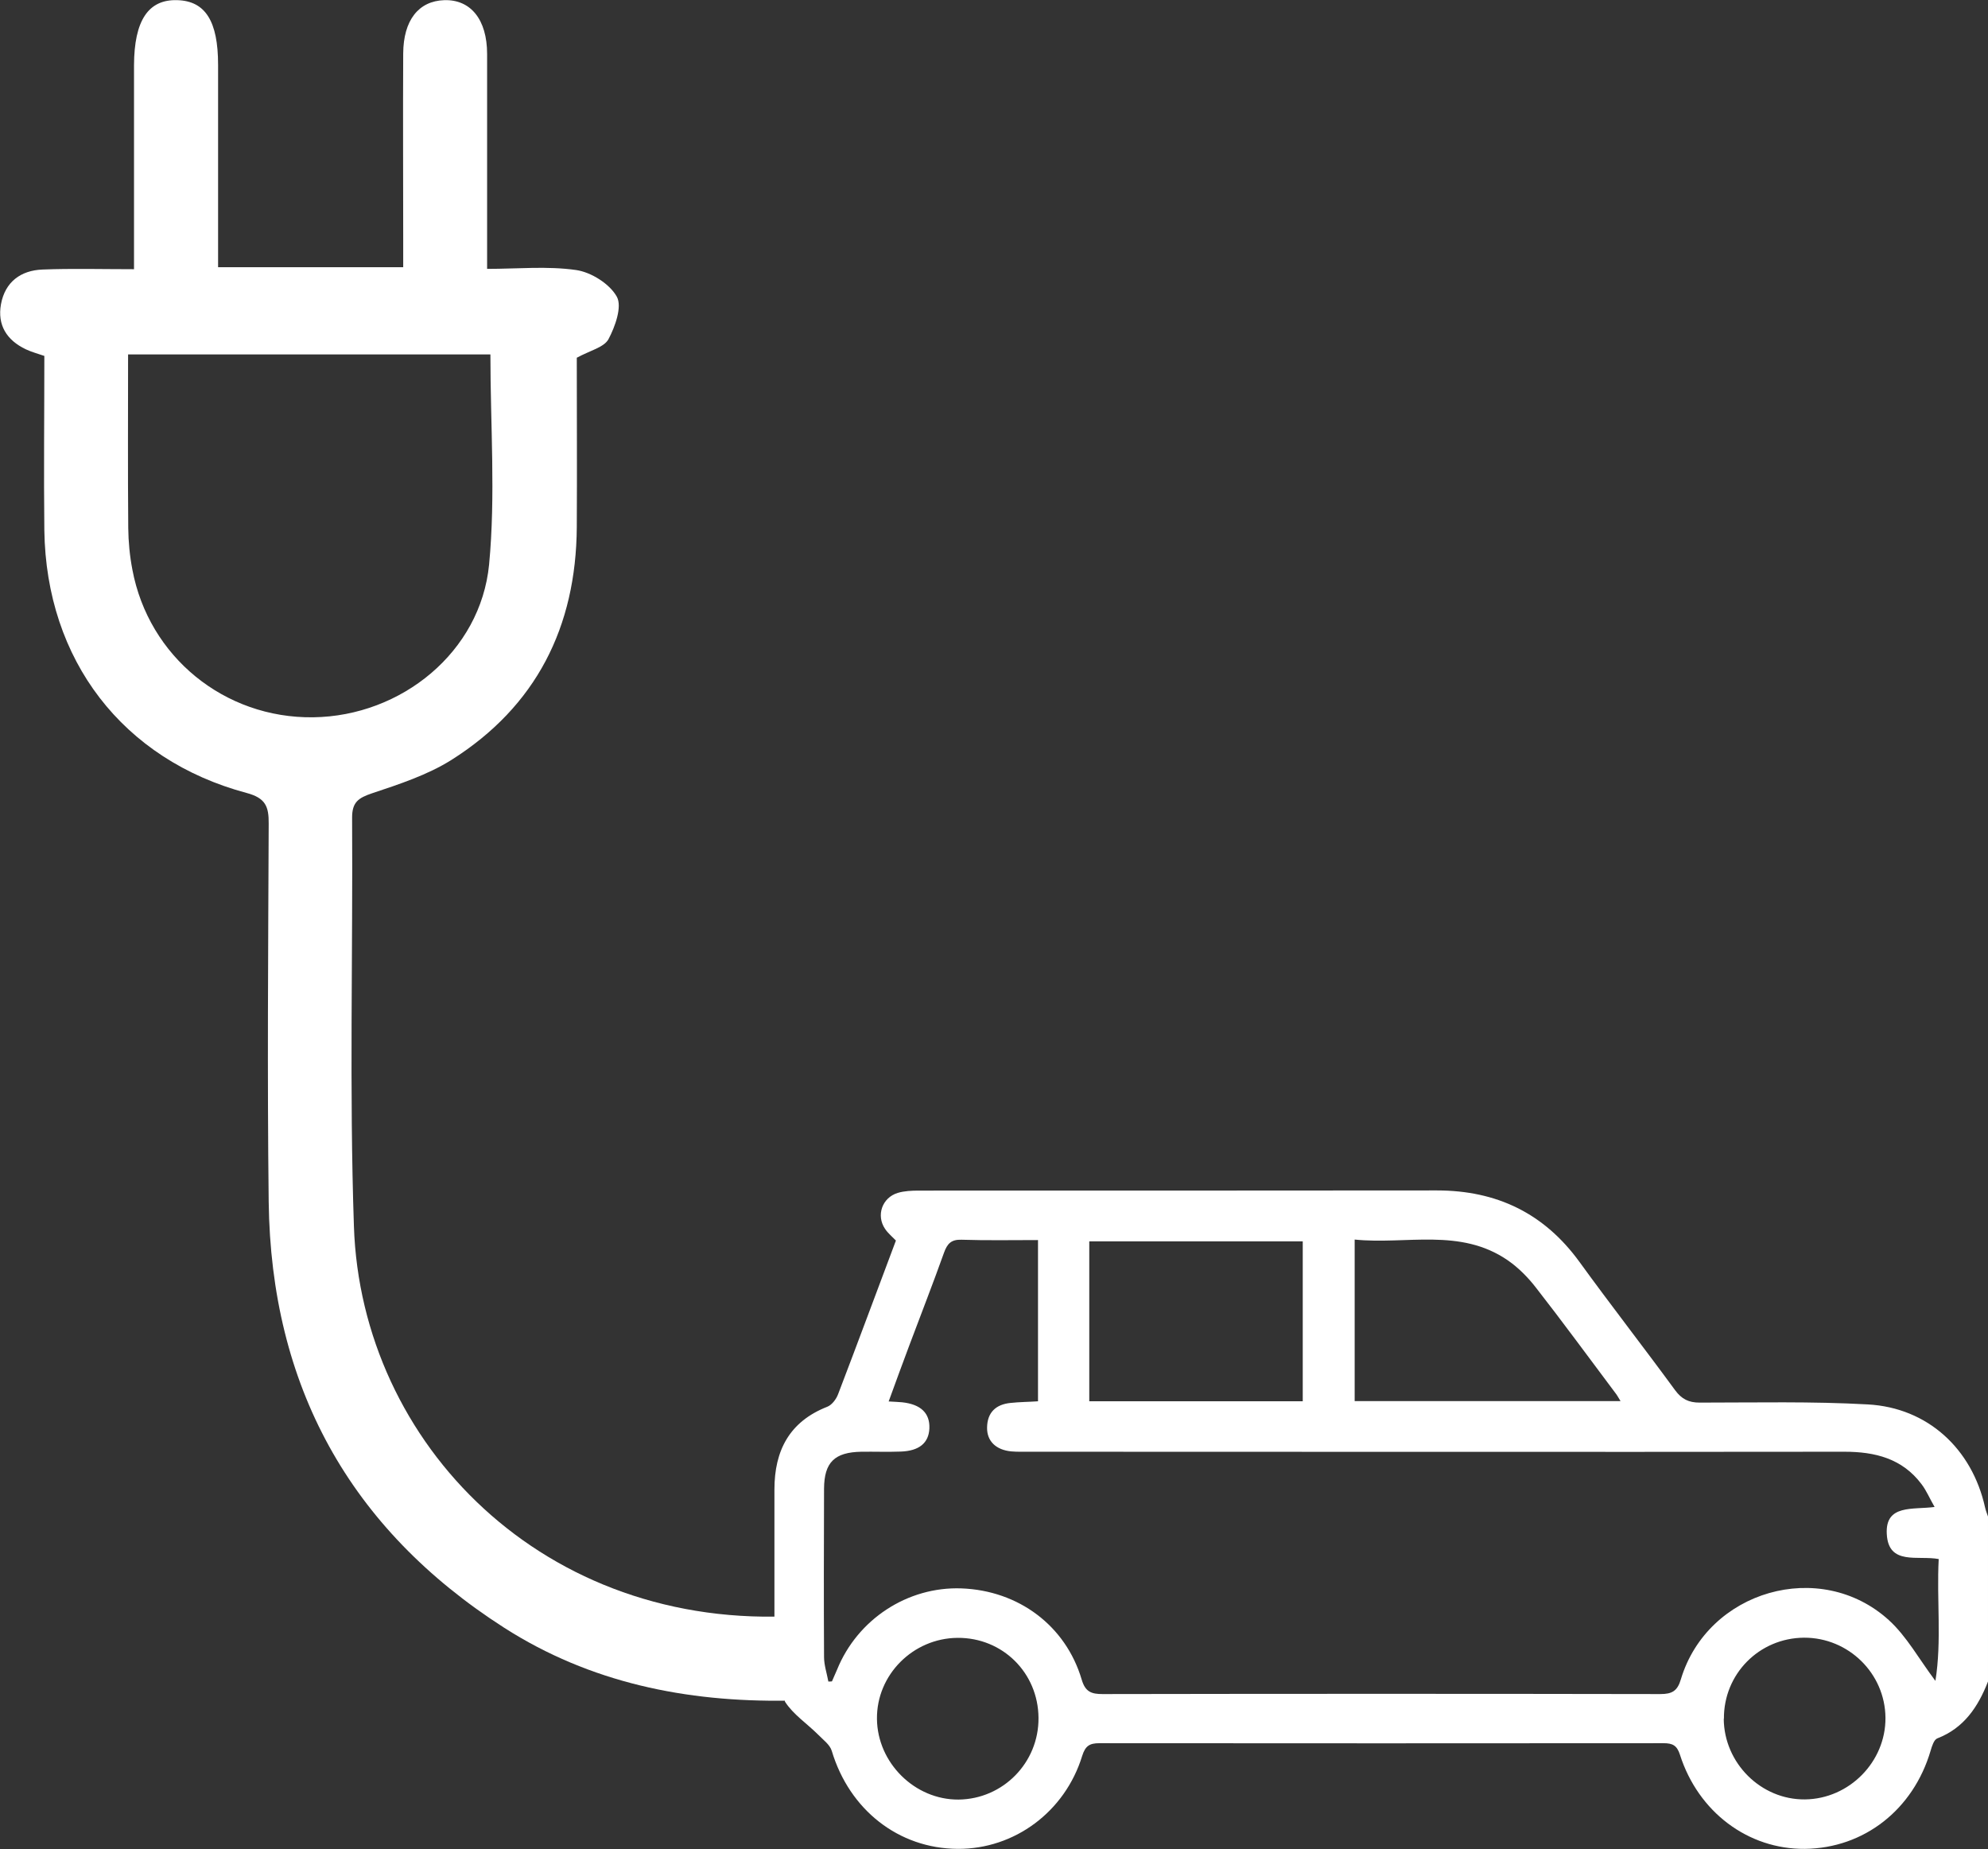
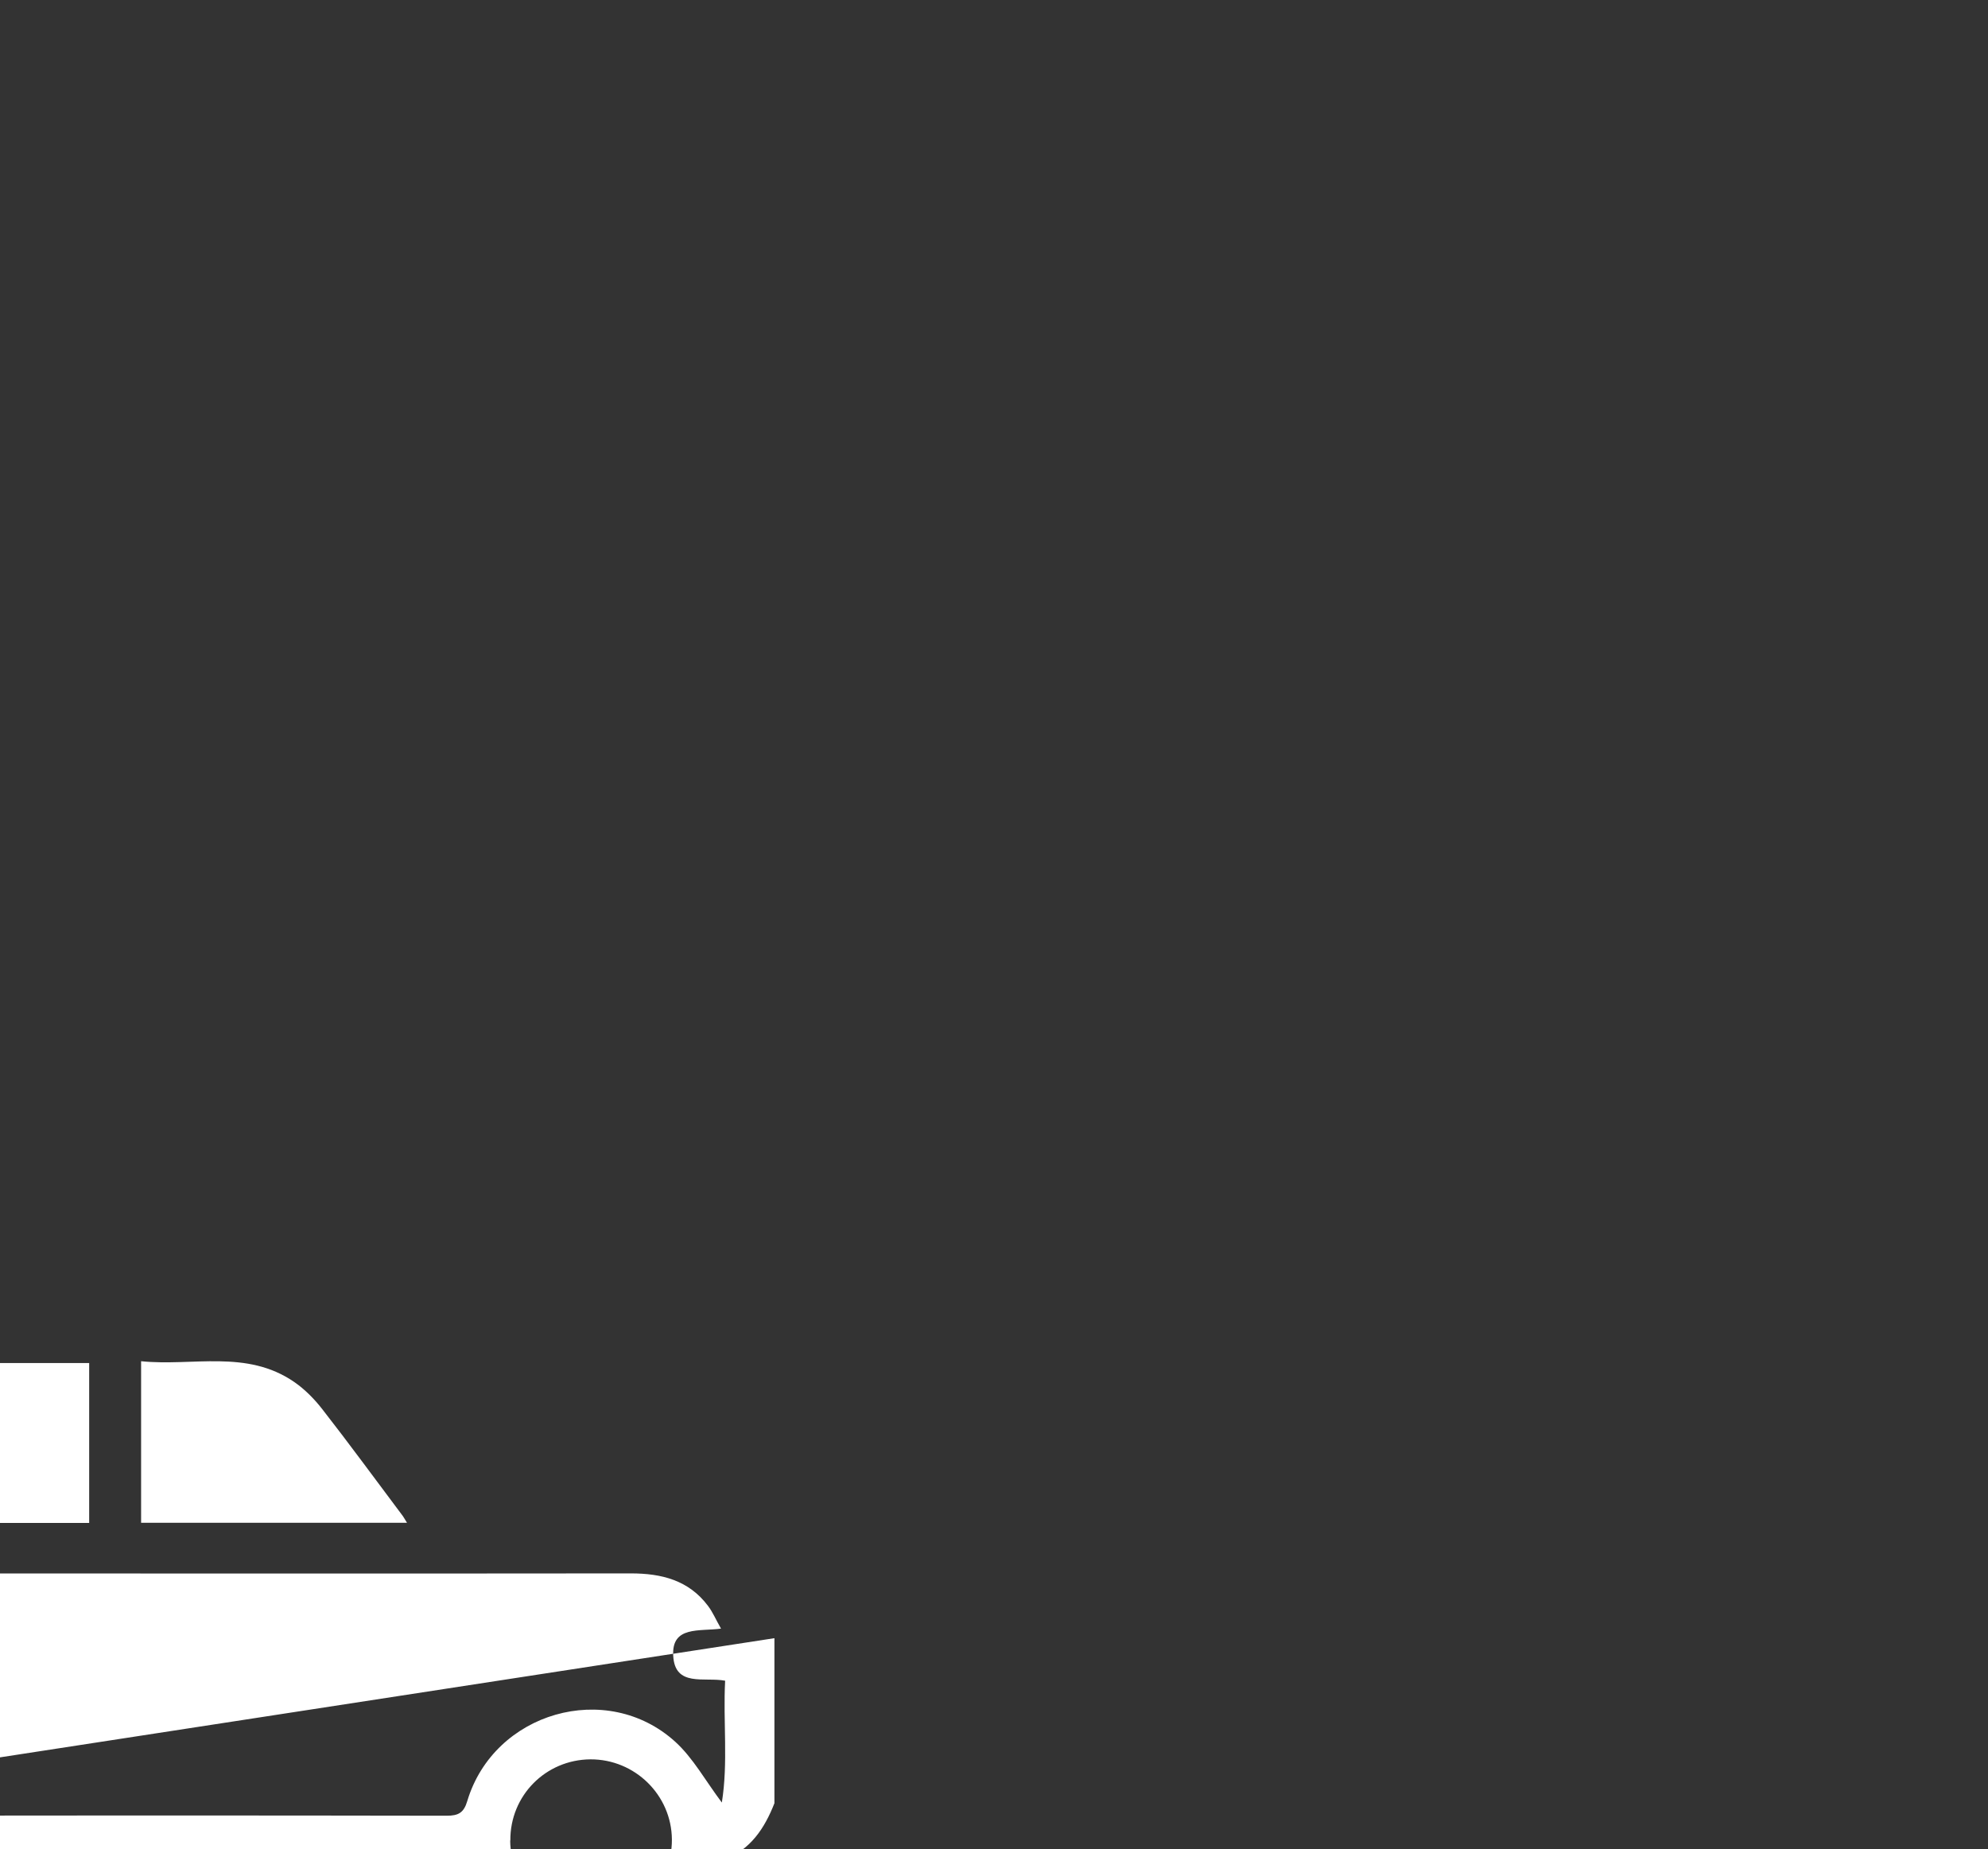
<svg xmlns="http://www.w3.org/2000/svg" id="Calque_2" data-name="Calque 2" width="120.6" height="112.16" viewBox="0 0 120.6 112.16">
  <rect x="0" y="0" width="120.6" height="112.16" fill="#333333" stroke="none" />
  <defs>
    <style>
      .cls-1 {
        fill: #fff;
      }
    </style>
  </defs>
  <g id="Calque_1-2" data-name="Calque 1">
    <g>
-       <path class="cls-1" d="m46.98,99.37c0-.3,0-.66,0-1.01,0-2.67,0-5.34,0-8.01,0-2.36.91-4.12,3.21-5.02.28-.11.55-.47.66-.78,1.18-3.08,2.32-6.17,3.5-9.3-.22-.23-.48-.44-.66-.71-.55-.81-.18-1.89.77-2.18.4-.12.85-.14,1.28-.14,10.48,0,20.95,0,31.43-.01,3.63,0,6.51,1.39,8.65,4.34,1.9,2.62,3.89,5.17,5.8,7.78.4.54.82.75,1.49.75,3.4,0,6.81-.08,10.2.11,3.63.2,6.32,2.69,7.11,6.24.04.19.12.38.18.56v10.01c-.6,1.53-1.45,2.82-3.08,3.45-.2.08-.32.47-.4.74-1.05,3.58-4.04,5.92-7.63,5.96-3.44.03-6.47-2.23-7.58-5.72-.18-.56-.45-.69-.99-.69-11.41.01-22.82.01-34.23,0-.6,0-.85.17-1.04.77-1.04,3.39-4.11,5.66-7.55,5.64-3.59-.02-6.57-2.37-7.64-5.94-.11-.38-.53-.68-.83-.99-.67-.67-1.51-1.22-2.01-2m2.62-1.22c.08,0,.16,0,.23-.01.1-.24.21-.47.31-.71,1.24-3.06,4.28-5.05,7.55-4.93,3.46.13,6.32,2.26,7.29,5.53.22.75.59.88,1.27.88,11.28-.02,22.55-.02,33.83,0,.71,0,1.04-.18,1.25-.9,1.62-5.38,8.45-7.36,12.61-3.59,1.09.99,1.83,2.36,2.83,3.69.39-2.43.07-4.9.2-7.39-1.26-.24-3.05.41-3.15-1.52-.1-1.82,1.59-1.46,2.9-1.64-.31-.54-.5-1-.79-1.38-1.17-1.56-2.82-1.97-4.68-1.97-16.48.02-32.96,0-49.44,0-.37,0-.74.01-1.1-.02-.93-.09-1.48-.62-1.47-1.44.01-.92.53-1.41,1.42-1.5.55-.06,1.1-.06,1.67-.1v-9.78c-1.58,0-3.11.03-4.64-.02-.62-.02-.86.23-1.06.78-.67,1.88-1.4,3.74-2.1,5.61-.42,1.11-.82,2.22-1.26,3.42.35.02.58.03.81.05,1.14.12,1.7.66,1.66,1.59-.04.88-.62,1.36-1.73,1.4-.8.03-1.6,0-2.4.01-1.62.03-2.25.64-2.26,2.24-.01,3.4-.02,6.81,0,10.21,0,.49.17.99.26,1.48Zm28.79-26.7h-12.95v9.7h12.95v-9.7Zm19.28,9.69c-.15-.24-.22-.38-.32-.5-1.6-2.13-3.17-4.28-4.81-6.38-.48-.62-1.06-1.21-1.71-1.66-2.89-1.99-6.16-.94-9.29-1.26v9.8h16.13Zm6.26,19.27c.02,2.69,2.26,4.92,4.93,4.89,2.68-.03,4.9-2.28,4.88-4.95-.02-2.69-2.24-4.87-4.94-4.86-2.72.02-4.88,2.2-4.86,4.92Zm-41.57-.06c-.02-2.73-2.18-4.87-4.91-4.85-2.7.02-4.92,2.24-4.89,4.92.03,2.67,2.3,4.91,4.95,4.89,2.7-.03,4.87-2.24,4.85-4.95Z" />
-       <path class="cls-1" d="m48.95,97.78c-.31.14-.41.22-.51.23-15.39.95-26.53-10.41-26.97-23.62-.28-8.26-.06-16.53-.11-24.8,0-.93.38-1.19,1.21-1.47,1.65-.55,3.36-1.11,4.81-2.02,5.15-3.25,7.57-8.07,7.61-14.12.02-3.49,0-6.99,0-10.28.81-.44,1.65-.63,1.92-1.12.41-.77.84-1.98.51-2.58-.43-.78-1.56-1.49-2.47-1.62-1.75-.25-3.55-.07-5.4-.07,0-4.54,0-8.79,0-13.03,0-2.1-1-3.32-2.6-3.27-1.55.05-2.48,1.21-2.49,3.24-.02,3.74,0,7.47,0,11.21v1.75h-11.23c0-4.16,0-8.22,0-12.28,0-2.64-.77-3.87-2.47-3.92-1.76-.06-2.62,1.23-2.63,3.95,0,4.06,0,8.12,0,12.37-1.96,0-3.76-.05-5.55.02-1.32.05-2.27.75-2.52,2.1-.23,1.27.35,2.19,1.51,2.74.34.16.71.26,1.12.4,0,3.57-.04,7.07,0,10.58.11,7.86,4.75,13.92,12.27,15.93,1.16.31,1.35.83,1.34,1.87-.03,7.64-.09,15.29,0,22.93.14,11.14,4.88,19.81,14.29,25.84,5.22,3.34,11.04,4.51,17.16,4.42,1-.01,1.65.15,2.31,1.17l-1.11-6.54ZM8.03,34.55c-.16-.83-.24-1.68-.25-2.52-.03-3.49-.01-6.97-.01-10.53h21.98c0,4.31.32,8.56-.08,12.75-.52,5.3-5.32,9.19-10.67,9.26-5.38.07-9.98-3.67-10.97-8.96Z" />
+       <path class="cls-1" d="m46.98,99.37v10.01c-.6,1.53-1.45,2.82-3.08,3.45-.2.08-.32.47-.4.74-1.05,3.58-4.04,5.92-7.63,5.96-3.44.03-6.47-2.23-7.58-5.72-.18-.56-.45-.69-.99-.69-11.41.01-22.82.01-34.23,0-.6,0-.85.17-1.04.77-1.04,3.39-4.11,5.66-7.55,5.64-3.59-.02-6.57-2.37-7.64-5.94-.11-.38-.53-.68-.83-.99-.67-.67-1.51-1.22-2.01-2m2.62-1.22c.08,0,.16,0,.23-.01.1-.24.21-.47.31-.71,1.24-3.06,4.28-5.05,7.55-4.93,3.46.13,6.32,2.26,7.29,5.53.22.75.59.88,1.27.88,11.28-.02,22.55-.02,33.83,0,.71,0,1.04-.18,1.25-.9,1.62-5.38,8.45-7.36,12.61-3.59,1.09.99,1.83,2.36,2.83,3.69.39-2.43.07-4.9.2-7.39-1.26-.24-3.05.41-3.15-1.52-.1-1.82,1.59-1.46,2.9-1.64-.31-.54-.5-1-.79-1.38-1.17-1.56-2.82-1.97-4.68-1.97-16.48.02-32.96,0-49.44,0-.37,0-.74.01-1.1-.02-.93-.09-1.48-.62-1.47-1.44.01-.92.53-1.41,1.42-1.5.55-.06,1.1-.06,1.67-.1v-9.78c-1.58,0-3.11.03-4.64-.02-.62-.02-.86.23-1.06.78-.67,1.88-1.4,3.74-2.1,5.61-.42,1.11-.82,2.22-1.26,3.42.35.02.58.03.81.05,1.14.12,1.7.66,1.66,1.59-.04.88-.62,1.36-1.73,1.4-.8.03-1.6,0-2.4.01-1.62.03-2.25.64-2.26,2.24-.01,3.4-.02,6.81,0,10.21,0,.49.17.99.26,1.48Zm28.79-26.7h-12.95v9.7h12.95v-9.7Zm19.28,9.69c-.15-.24-.22-.38-.32-.5-1.6-2.13-3.17-4.28-4.81-6.38-.48-.62-1.06-1.21-1.71-1.66-2.89-1.99-6.16-.94-9.29-1.26v9.8h16.13Zm6.26,19.27c.02,2.69,2.26,4.92,4.93,4.89,2.68-.03,4.9-2.28,4.88-4.95-.02-2.69-2.24-4.87-4.94-4.86-2.72.02-4.88,2.2-4.86,4.92Zm-41.57-.06c-.02-2.73-2.18-4.87-4.91-4.85-2.7.02-4.92,2.24-4.89,4.92.03,2.67,2.3,4.91,4.95,4.89,2.7-.03,4.87-2.24,4.85-4.95Z" />
    </g>
  </g>
</svg>